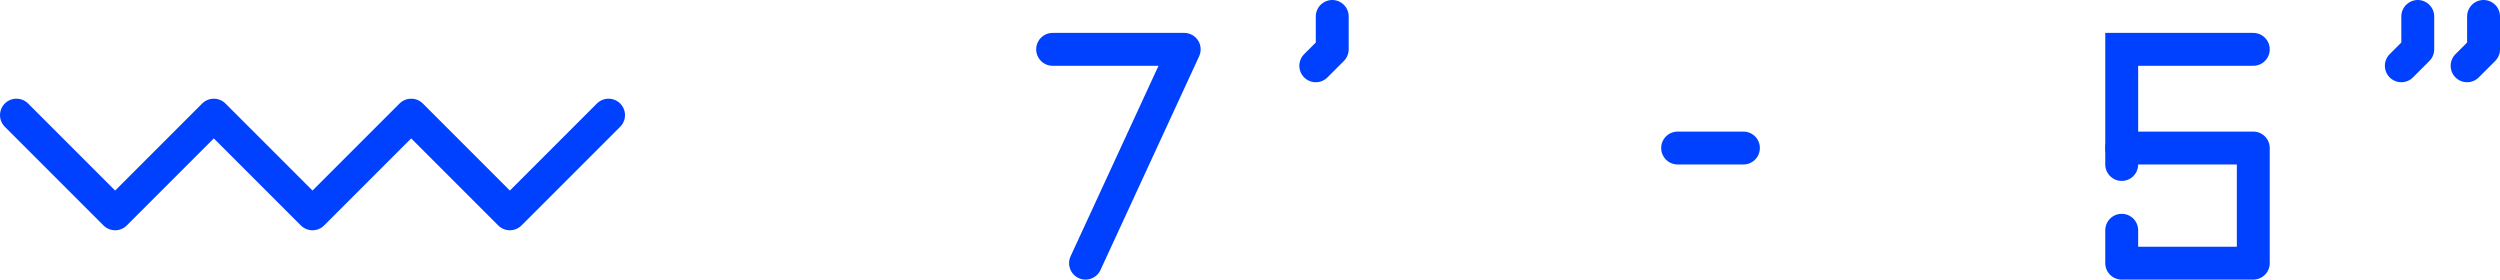
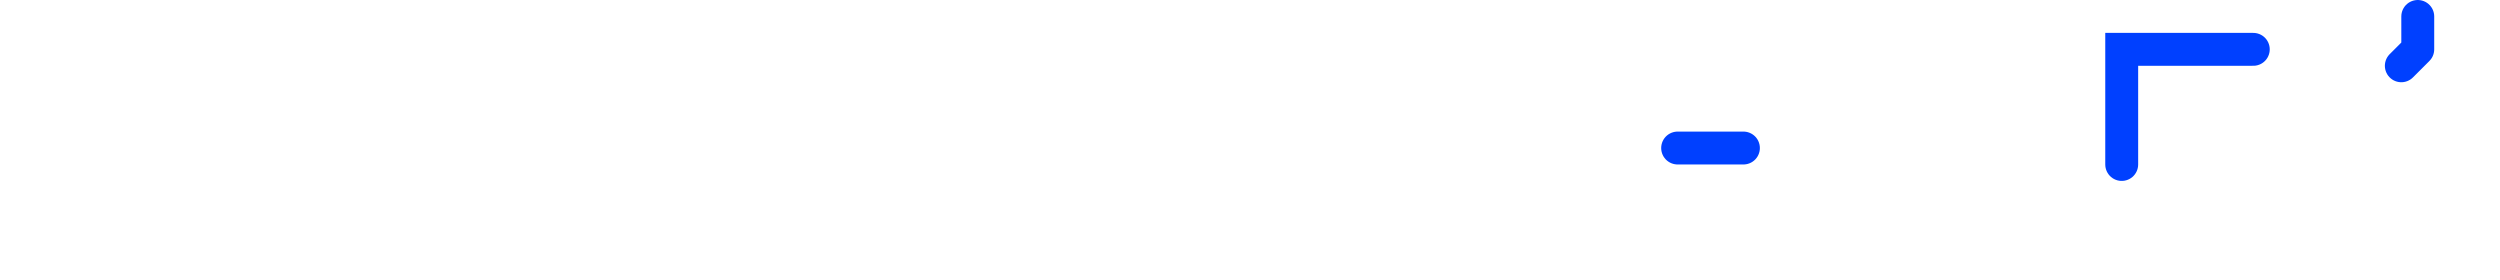
<svg xmlns="http://www.w3.org/2000/svg" width="152px" height="17px" viewBox="0 0 152 17" version="1.1">
  <title>numbers-icon</title>
  <desc>Created with Sketch.</desc>
  <g id="Page-1" stroke="none" stroke-width="1" fill="none" fill-rule="evenodd" stroke-linecap="round">
    <g id="Desktop-HD-Copy-11" transform="translate(-461, -5541)" stroke="#0040FF" stroke-width="2">
      <g id="numbers-icon" transform="translate(462, 5542)">
-         <polyline id="Path-40" stroke-linejoin="round" points="0 6 6 12 12 6 18 12 24 6 30 12 36 6" />
-         <polyline id="Path-41" stroke-linejoin="round" points="63 2 71 2 65 15" />
-         <polyline id="Path-42" stroke-linejoin="round" points="80 0 80 2 79 3" />
        <polyline id="Path-42" stroke-linejoin="round" points="146 0 146 2 145 3" />
-         <polyline id="Path-42" stroke-linejoin="round" points="150 0 150 2 149 3" />
        <polyline id="Path-43" points="136 2 128 2 128 9" />
-         <polyline id="Path-44" stroke-linejoin="round" points="128 8 136 8 136 15 128 15 128 13" />
        <line x1="101" y1="8" x2="105" y2="8" id="Line-3" stroke-linejoin="round" />
      </g>
    </g>
  </g>
</svg>